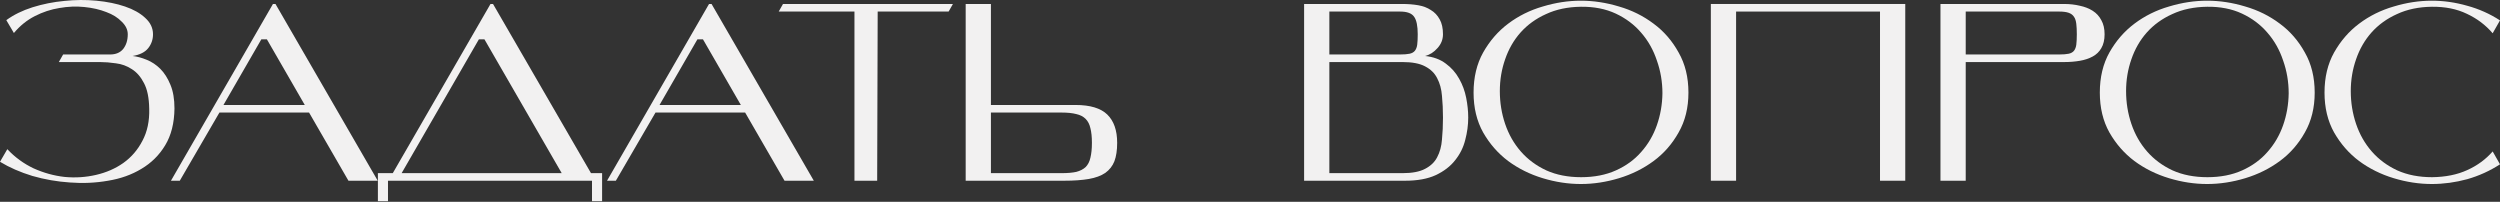
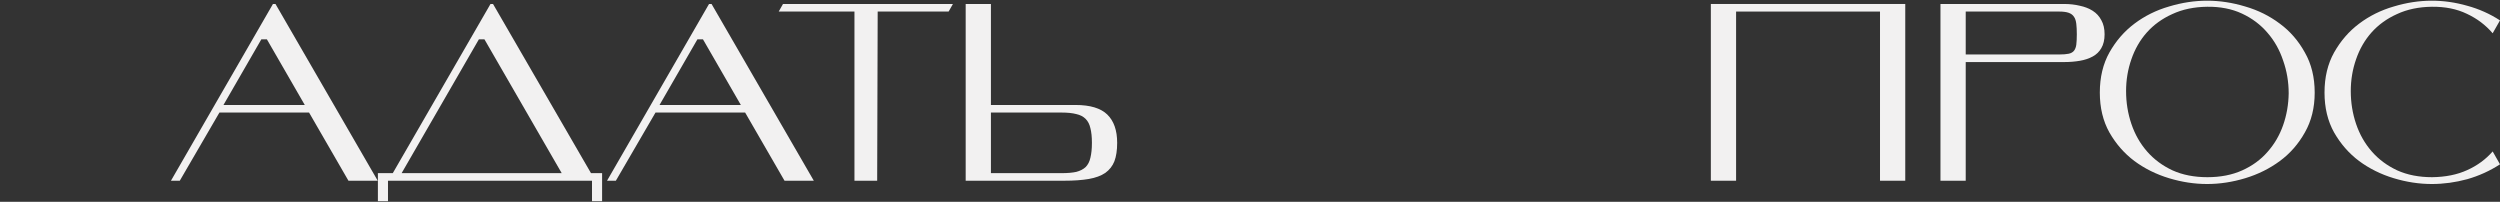
<svg xmlns="http://www.w3.org/2000/svg" width="991" height="80" viewBox="0 0 991 80" fill="none">
  <rect x="0" y="0" width="991" height="80" fill="#333333" stroke="none" />
-   <path d="M69.16 43.014C69.093 48.819 67.859 53.69 65.457 57.627C63.121 61.497 59.985 64.599 56.048 66.935C52.178 69.27 47.775 70.838 42.837 71.639C37.899 72.506 32.862 72.74 27.724 72.339C22.653 72.006 17.682 71.138 12.811 69.737C8.007 68.269 3.737 66.401 0 64.132L2.903 59.128C5.905 62.331 9.375 64.866 13.312 66.734C17.315 68.536 21.419 69.67 25.622 70.138C29.826 70.538 33.963 70.271 38.033 69.337C42.103 68.403 45.706 66.835 48.842 64.633C52.045 62.364 54.581 59.428 56.449 55.825C58.384 52.222 59.285 47.985 59.151 43.114C59.084 38.777 58.384 35.374 57.049 32.905C55.782 30.436 54.18 28.602 52.245 27.401C50.31 26.133 48.208 25.366 45.94 25.099C43.671 24.765 41.569 24.598 39.634 24.598H23.32L25.022 21.596H43.638C45.906 21.596 47.641 20.862 48.842 19.394C50.043 17.859 50.644 15.924 50.644 13.589C50.644 11.787 49.843 10.119 48.242 8.584C46.707 6.983 44.672 5.715 42.136 4.781C39.601 3.78 36.698 3.113 33.429 2.779C30.226 2.446 26.923 2.579 23.52 3.18C20.184 3.713 16.948 4.781 13.812 6.382C10.676 7.984 7.907 10.219 5.505 13.088L2.502 7.984C5.438 5.849 8.908 4.147 12.911 2.879C16.981 1.612 21.152 0.778 25.422 0.377C29.759 -0.09 34.029 -0.123 38.233 0.277C42.437 0.678 46.207 1.445 49.543 2.579C52.879 3.713 55.548 5.215 57.55 7.083C59.618 8.951 60.652 11.12 60.652 13.589C60.652 15.657 60.019 17.492 58.751 19.093C57.483 20.695 55.414 21.729 52.545 22.196C54.347 22.396 56.215 22.897 58.15 23.697C60.152 24.498 61.953 25.699 63.555 27.3C65.156 28.902 66.491 31.004 67.558 33.606C68.626 36.142 69.16 39.278 69.16 43.014Z" fill="#F2F1F1" />
  <path d="M103.595 15.59L88.582 41.613H120.81L105.797 15.59H103.595ZM122.511 44.615H86.981L71.267 71.639H67.764L108.199 1.578H109.2L149.735 71.639H138.125L122.511 44.615Z" fill="#F2F1F1" />
  <path d="M159.204 68.636H222.659L192.032 15.59H189.83L159.204 68.636ZM155.701 68.636L194.434 1.578H195.435L234.269 68.636H238.672V79.746H234.669V71.639H153.799V79.746H149.796V68.636H155.701Z" fill="#F2F1F1" />
  <path d="M276.455 15.59L261.442 41.613H293.67L278.657 15.59H276.455ZM295.371 44.615H259.841L244.127 71.639H240.624L281.059 1.578H282.06L322.595 71.639H310.985L295.371 44.615Z" fill="#F2F1F1" />
  <path d="M377.739 1.578L376.037 4.581H347.913L347.713 71.639H338.705V4.581H308.679L310.38 1.578H377.739Z" fill="#F2F1F1" />
  <path d="M392.802 41.613H426.331C432.136 41.613 436.34 42.881 438.942 45.416C441.544 47.952 442.846 51.688 442.846 56.626C442.846 59.562 442.479 61.997 441.745 63.932C441.011 65.8 439.81 67.335 438.141 68.536C436.473 69.67 434.305 70.471 431.636 70.938C428.967 71.405 425.697 71.639 421.827 71.639H382.794V1.578H392.802V41.613ZM392.802 44.615V68.636H420.827C423.162 68.636 425.097 68.469 426.632 68.136C428.166 67.735 429.401 67.102 430.335 66.234C431.269 65.3 431.903 64.066 432.236 62.531C432.637 60.929 432.837 58.961 432.837 56.626C432.837 54.291 432.637 52.355 432.236 50.821C431.903 49.286 431.269 48.052 430.335 47.118C429.401 46.184 428.166 45.55 426.632 45.216C425.097 44.816 423.162 44.615 420.827 44.615H392.802Z" fill="#F2F1F1" />
-   <path d="M526.957 24.598V68.636H555.982C559.786 68.636 562.755 68.069 564.89 66.935C567.092 65.8 568.693 64.266 569.694 62.331C570.762 60.329 571.396 57.994 571.596 55.325C571.863 52.656 571.996 49.753 571.996 46.617C571.996 43.548 571.863 40.679 571.596 38.01C571.396 35.341 570.762 33.005 569.694 31.004C568.693 29.002 567.092 27.434 564.89 26.3C562.755 25.165 559.786 24.598 555.982 24.598H526.957ZM564.89 22.196C568.159 22.53 570.895 23.531 573.097 25.199C575.299 26.8 577.067 28.802 578.402 31.204C579.736 33.539 580.67 36.075 581.204 38.81C581.738 41.546 582.005 44.148 582.005 46.617C582.005 49.553 581.604 52.522 580.804 55.525C580.07 58.461 578.735 61.13 576.8 63.532C574.932 65.934 572.363 67.902 569.094 69.437C565.891 70.905 561.854 71.639 556.983 71.639H516.949V1.578H555.982C558.184 1.578 560.253 1.745 562.188 2.079C564.123 2.412 565.791 3.046 567.192 3.98C568.66 4.848 569.828 6.082 570.695 7.684C571.562 9.218 571.996 11.187 571.996 13.589C571.996 15.657 571.262 17.492 569.794 19.093C568.393 20.695 566.758 21.729 564.89 22.196ZM554.981 21.596C556.583 21.596 557.851 21.495 558.785 21.295C559.719 21.095 560.419 20.695 560.887 20.094C561.354 19.494 561.654 18.693 561.787 17.692C561.921 16.625 561.987 15.257 561.987 13.589C561.987 10.319 561.52 8.017 560.586 6.683C559.652 5.281 557.784 4.581 554.981 4.581H526.957V21.596H554.981Z" fill="#F2F1F1" />
-   <path d="M584.124 36.709C584.124 30.637 585.392 25.332 587.927 20.795C590.529 16.191 593.832 12.388 597.836 9.385C601.906 6.316 606.476 4.047 611.547 2.579C616.618 1.044 621.656 0.277 626.66 0.277C631.665 0.277 636.703 1.044 641.774 2.579C646.845 4.047 651.415 6.316 655.485 9.385C659.556 12.388 662.858 16.191 665.394 20.795C667.996 25.332 669.297 30.637 669.297 36.709C669.297 42.714 667.996 47.985 665.394 52.522C662.858 57.059 659.556 60.829 655.485 63.832C651.415 66.835 646.845 69.103 641.774 70.638C636.703 72.173 631.665 72.94 626.66 72.94C621.656 72.94 616.618 72.173 611.547 70.638C606.476 69.103 601.906 66.835 597.836 63.832C593.832 60.829 590.529 57.059 587.927 52.522C585.392 47.985 584.124 42.714 584.124 36.709ZM594.533 36.108C594.533 40.645 595.233 44.982 596.635 49.119C598.036 53.256 600.104 56.893 602.84 60.029C605.576 63.165 608.945 65.667 612.949 67.535C616.952 69.337 621.556 70.238 626.761 70.238C631.965 70.238 636.569 69.337 640.572 67.535C644.576 65.734 647.912 63.298 650.581 60.229C653.317 57.16 655.385 53.623 656.787 49.62C658.188 45.616 658.922 41.413 658.988 37.009C658.988 32.472 658.254 28.134 656.787 23.998C655.385 19.794 653.317 16.124 650.581 12.988C647.845 9.785 644.476 7.25 640.472 5.382C636.469 3.513 631.865 2.613 626.66 2.679C621.456 2.746 616.852 3.713 612.849 5.582C608.845 7.383 605.476 9.819 602.74 12.888C600.071 15.891 598.036 19.427 596.635 23.497C595.233 27.501 594.533 31.704 594.533 36.108Z" fill="#F2F1F1" />
  <path d="M755.244 1.578V71.639H745.235V4.581H688.186V71.639H678.178V1.578H755.244Z" fill="#F2F1F1" />
  <path d="M816.242 21.596C817.843 21.596 819.111 21.495 820.045 21.295C820.98 21.095 821.68 20.695 822.147 20.094C822.614 19.494 822.915 18.693 823.048 17.692C823.181 16.625 823.248 15.257 823.248 13.589C823.248 11.987 823.181 10.619 823.048 9.485C822.915 8.284 822.614 7.35 822.147 6.683C821.68 5.949 820.98 5.415 820.045 5.081C819.111 4.748 817.843 4.581 816.242 4.581H779.21V21.596H816.242ZM779.21 24.598V71.639H769.201V1.578H818.244C820.446 1.578 822.514 1.812 824.449 2.279C826.384 2.679 828.086 3.346 829.554 4.281C831.022 5.215 832.156 6.449 832.957 7.984C833.824 9.518 834.258 11.387 834.258 13.589C834.258 15.791 833.824 17.625 832.957 19.093C832.156 20.495 831.022 21.596 829.554 22.396C828.086 23.197 826.384 23.764 824.449 24.098C822.514 24.431 820.446 24.598 818.244 24.598H779.21Z" fill="#F2F1F1" />
  <path d="M832.369 36.709C832.369 30.637 833.637 25.332 836.173 20.795C838.775 16.191 842.078 12.388 846.081 9.385C850.151 6.316 854.722 4.047 859.793 2.579C864.864 1.044 869.902 0.277 874.906 0.277C879.91 0.277 884.948 1.044 890.019 2.579C895.09 4.047 899.661 6.316 903.731 9.385C907.801 12.388 911.104 16.191 913.639 20.795C916.242 25.332 917.543 30.637 917.543 36.709C917.543 42.714 916.242 47.985 913.639 52.522C911.104 57.059 907.801 60.829 903.731 63.832C899.661 66.835 895.09 69.103 890.019 70.638C884.948 72.173 879.91 72.94 874.906 72.94C869.902 72.94 864.864 72.173 859.793 70.638C854.722 69.103 850.151 66.835 846.081 63.832C842.078 60.829 838.775 57.059 836.173 52.522C833.637 47.985 832.369 42.714 832.369 36.709ZM842.778 36.108C842.778 40.645 843.479 44.982 844.88 49.119C846.281 53.256 848.35 56.893 851.085 60.029C853.821 63.165 857.191 65.667 861.194 67.535C865.198 69.337 869.802 70.238 875.006 70.238C880.211 70.238 884.815 69.337 888.818 67.535C892.821 65.734 896.158 63.298 898.827 60.229C901.562 57.16 903.631 53.623 905.032 49.62C906.433 45.616 907.167 41.413 907.234 37.009C907.234 32.472 906.5 28.134 905.032 23.998C903.631 19.794 901.562 16.124 898.827 12.988C896.091 9.785 892.721 7.25 888.718 5.382C884.715 3.513 880.111 2.613 874.906 2.679C869.702 2.746 865.098 3.713 861.094 5.582C857.091 7.383 853.721 9.819 850.985 12.888C848.316 15.891 846.281 19.427 844.88 23.497C843.479 27.501 842.778 31.704 842.778 36.108Z" fill="#F2F1F1" />
  <path d="M990.998 65.133C986.995 67.735 982.658 69.704 977.987 71.038C973.316 72.306 968.646 72.94 963.975 72.94C958.971 72.94 953.933 72.173 948.862 70.638C943.791 69.103 939.22 66.835 935.15 63.832C931.147 60.829 927.844 57.059 925.242 52.522C922.706 47.985 921.438 42.714 921.438 36.709C921.438 30.637 922.706 25.332 925.242 20.795C927.844 16.191 931.147 12.388 935.15 9.385C939.22 6.316 943.791 4.047 948.862 2.579C953.933 1.044 958.971 0.277 963.975 0.277C968.646 0.277 973.316 0.944 977.987 2.279C982.658 3.547 986.995 5.482 990.998 8.084L988.096 13.188C985.294 9.919 981.891 7.35 977.887 5.482C973.884 3.547 969.246 2.613 963.975 2.679C958.771 2.746 954.167 3.713 950.163 5.582C946.16 7.383 942.79 9.819 940.054 12.888C937.385 15.891 935.35 19.427 933.949 23.497C932.548 27.501 931.847 31.704 931.847 36.108C931.847 40.645 932.548 44.982 933.949 49.119C935.35 53.256 937.419 56.893 940.155 60.029C942.89 63.165 946.26 65.667 950.263 67.535C954.267 69.337 958.871 70.238 964.075 70.238C969.413 70.171 974.05 69.237 977.987 67.435C981.991 65.634 985.36 63.165 988.096 60.029L990.998 65.133Z" fill="#F2F1F1" />
</svg>